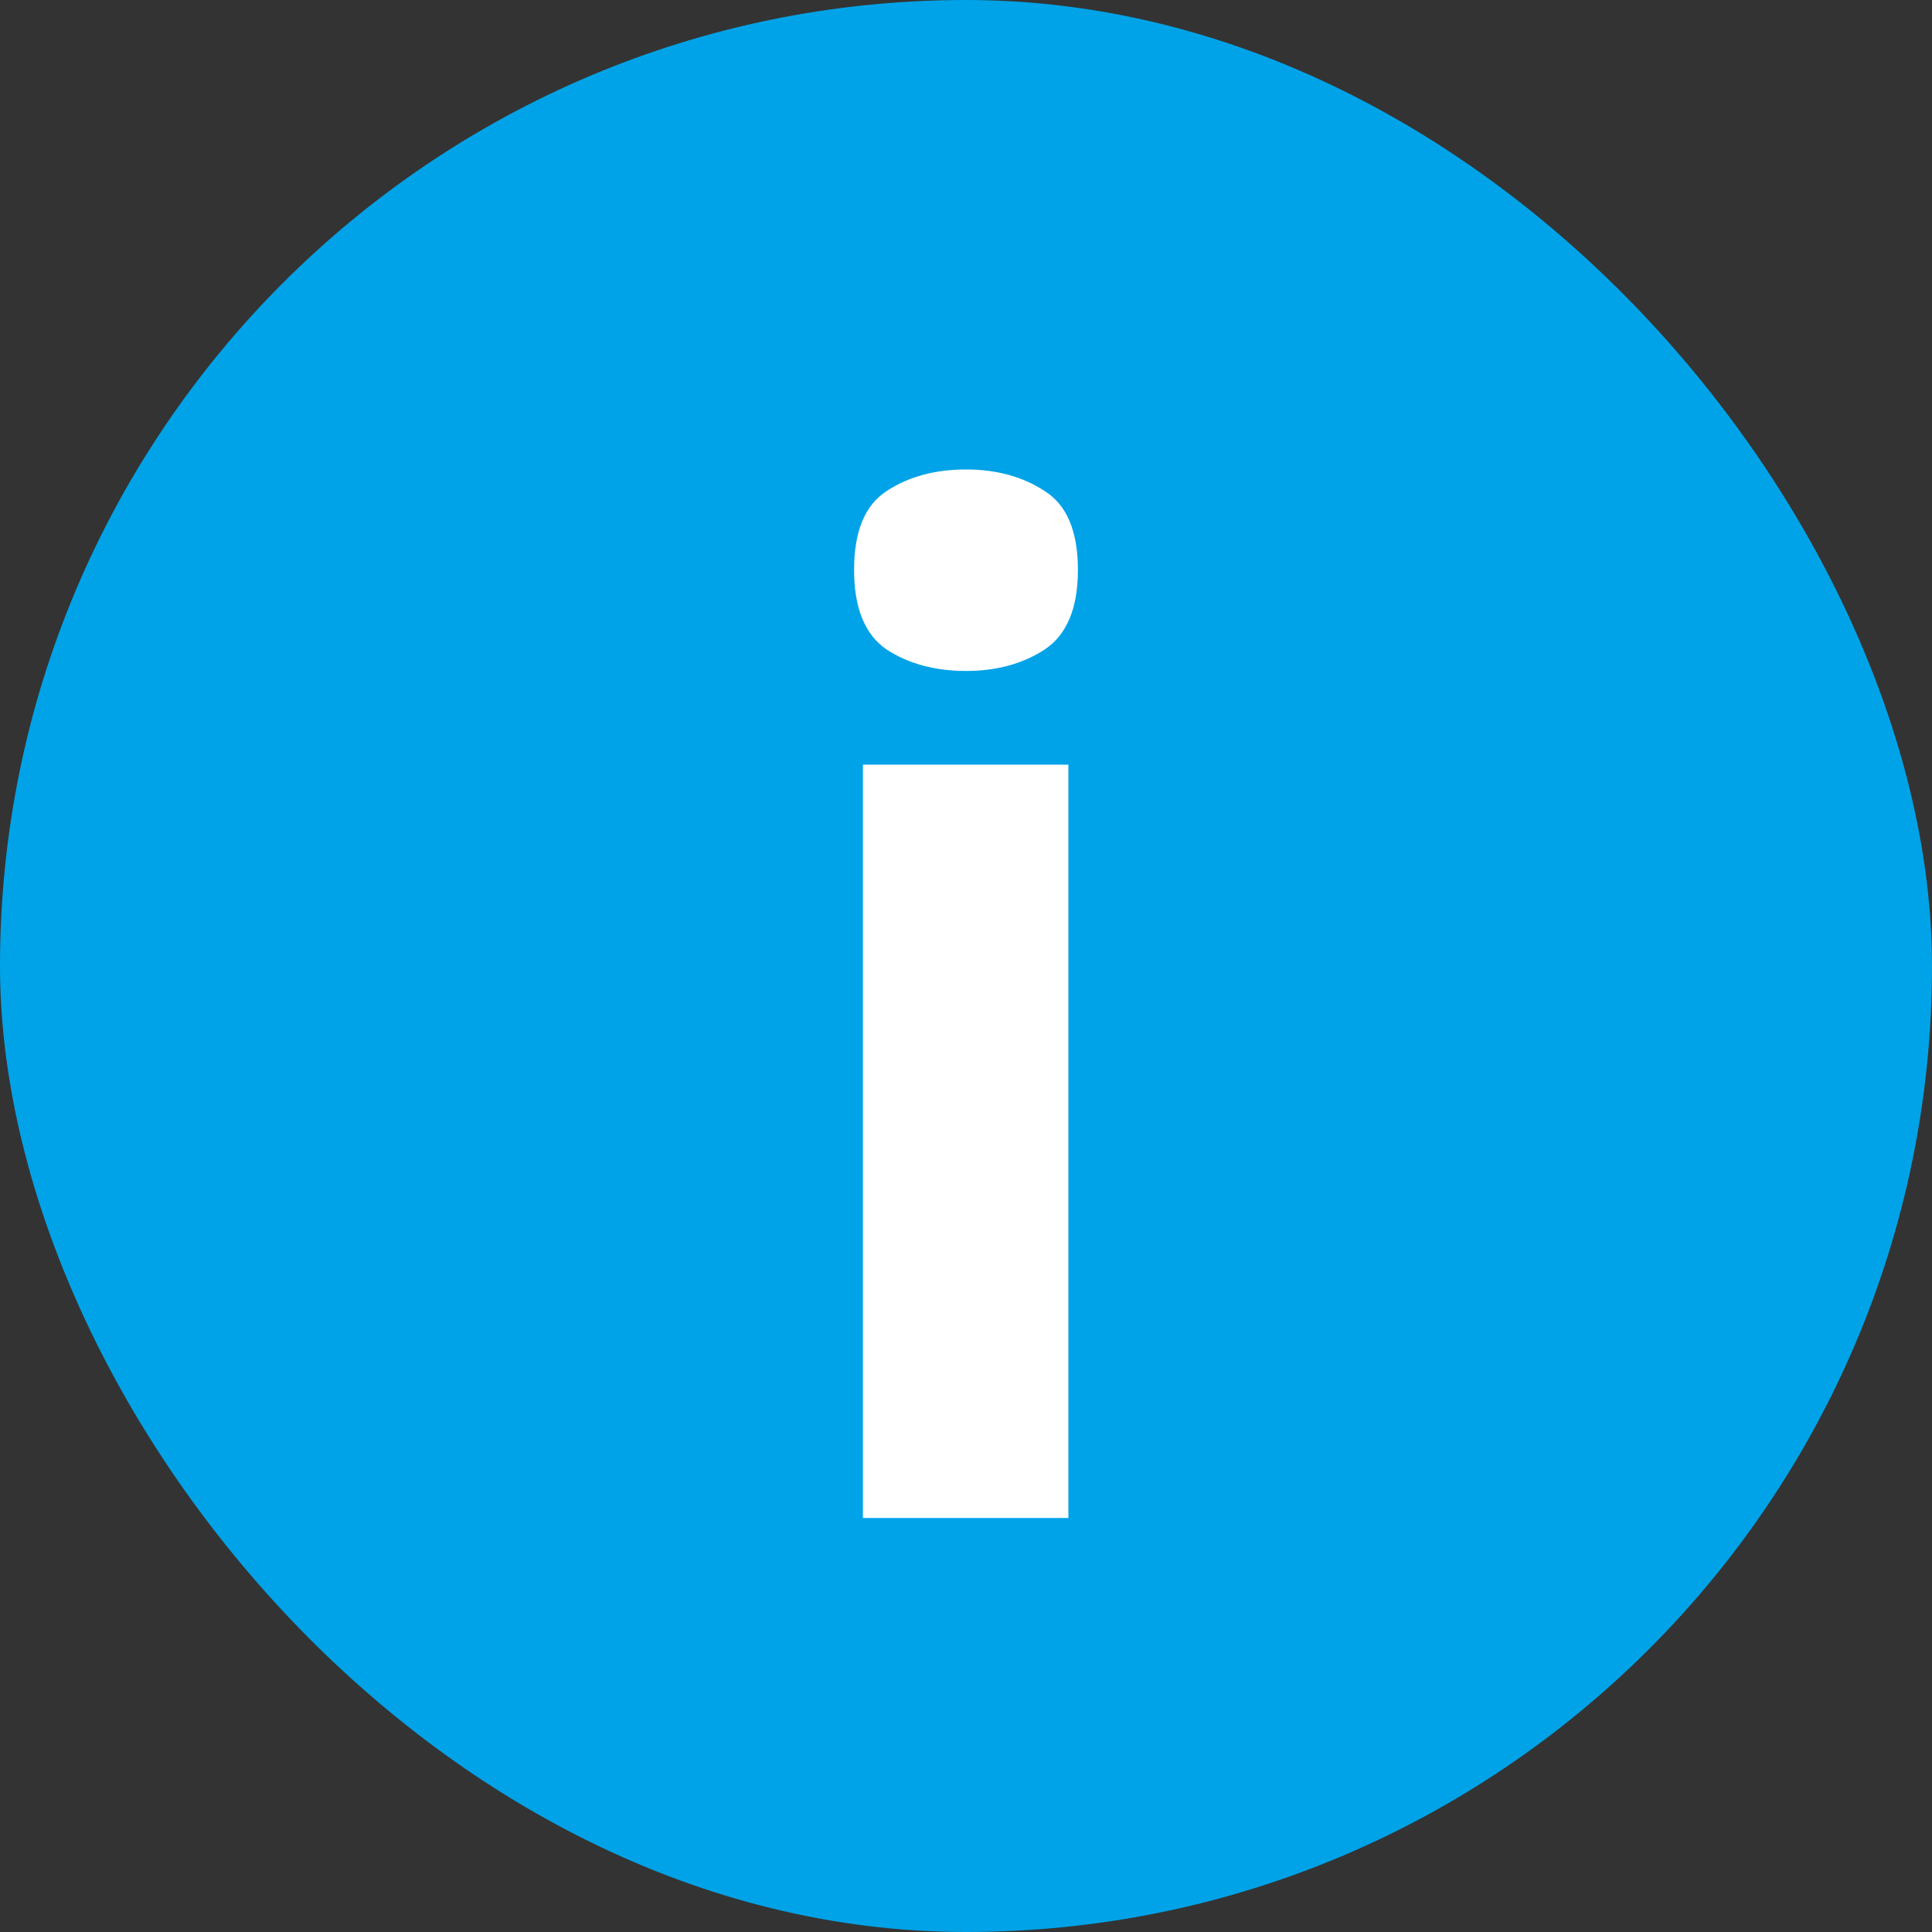
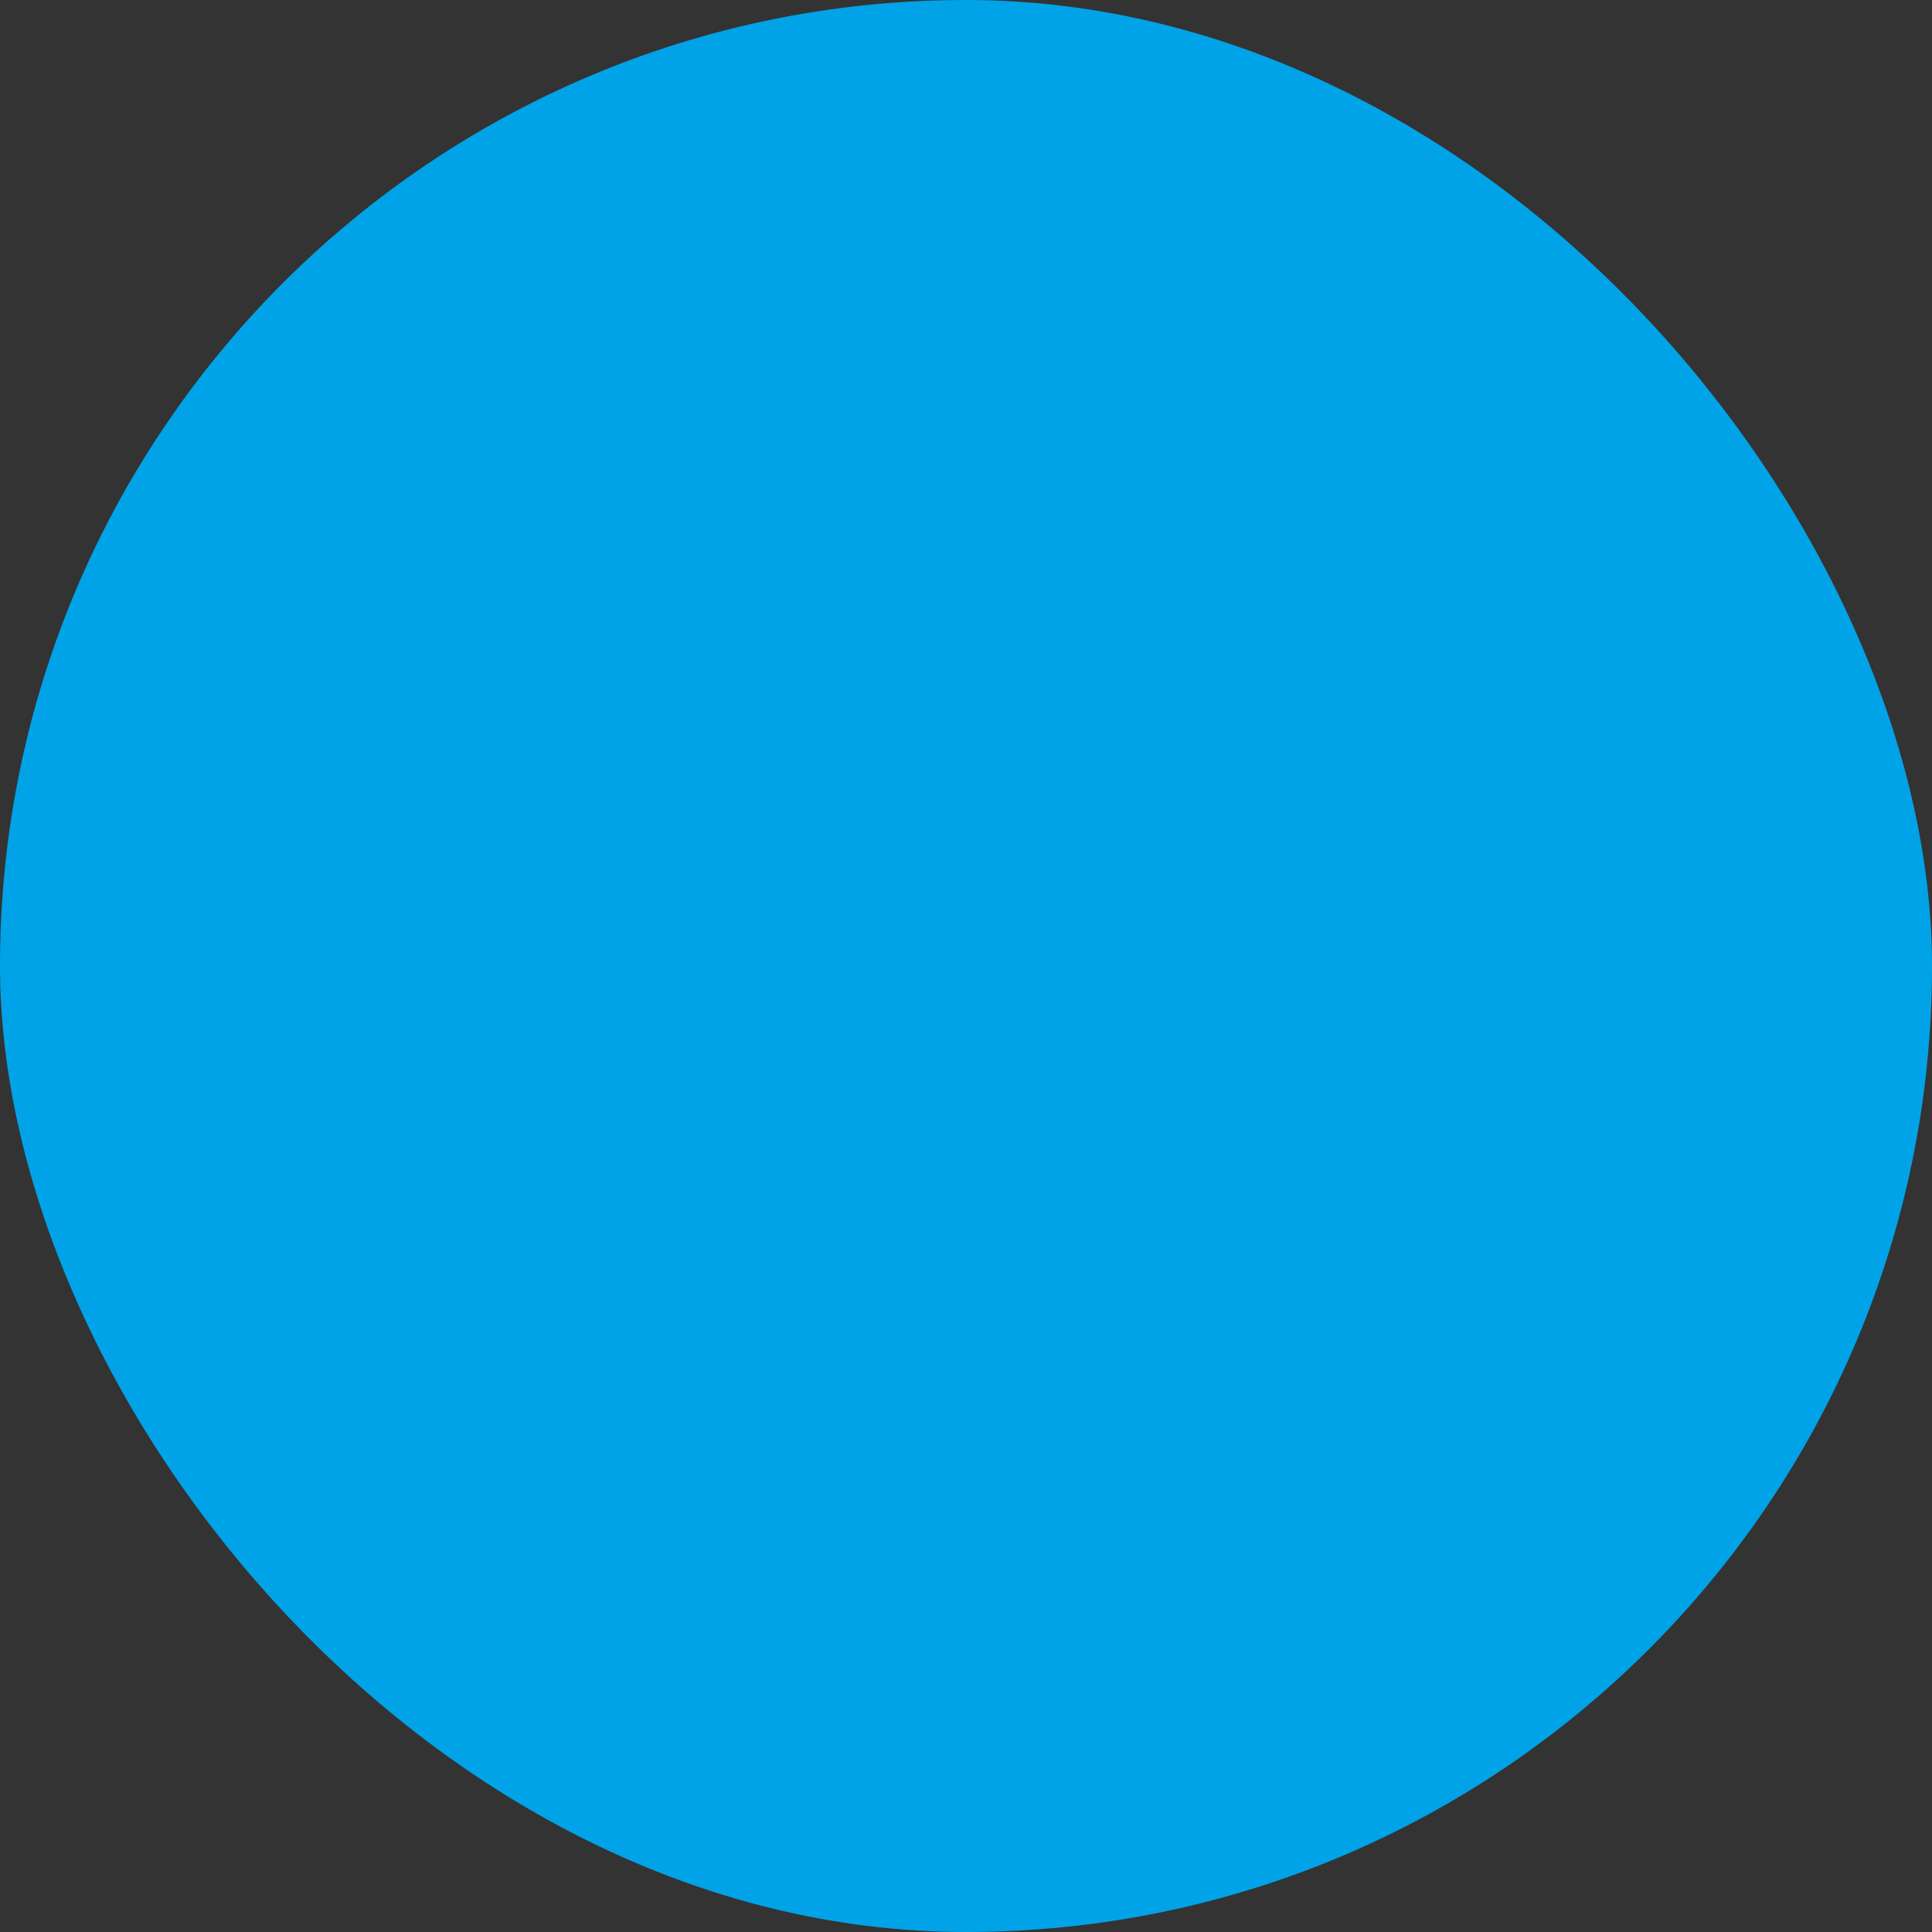
<svg xmlns="http://www.w3.org/2000/svg" width="14" height="14" viewBox="0 0 14 14" fill="none">
  <rect x="0" y="0" width="14" height="14" fill="#333333" stroke="none" />
  <rect width="14" height="14" rx="7" fill="#00A3E7" />
-   <path d="M7.742 5.541V11H6.253V5.541H7.742ZM7 3.402C7.221 3.402 7.412 3.454 7.571 3.559C7.731 3.66 7.811 3.85 7.811 4.13C7.811 4.407 7.731 4.599 7.571 4.706C7.412 4.81 7.221 4.862 7 4.862C6.775 4.862 6.583 4.81 6.424 4.706C6.268 4.599 6.189 4.407 6.189 4.13C6.189 3.85 6.268 3.66 6.424 3.559C6.583 3.454 6.775 3.402 7 3.402Z" fill="white" />
</svg>